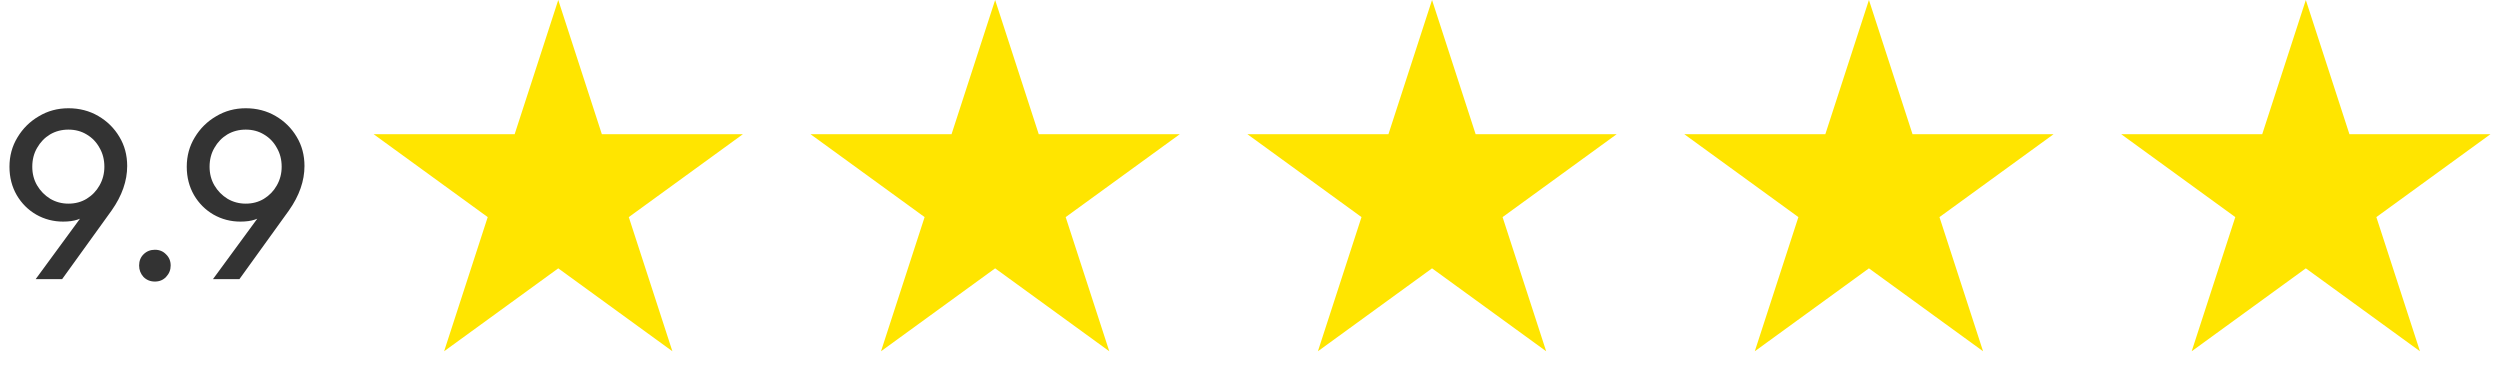
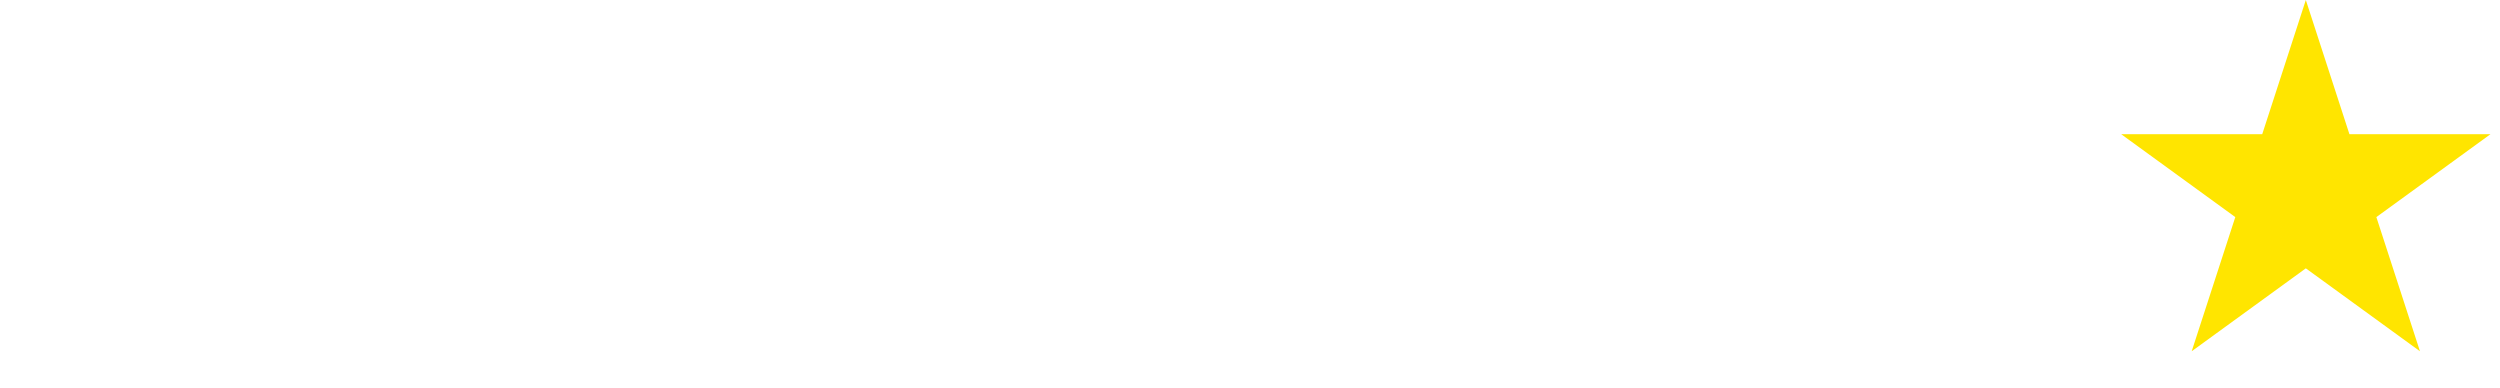
<svg xmlns="http://www.w3.org/2000/svg" width="206" height="32" viewBox="0 0 206 32" fill="none">
-   <path d="M2.94 23L7.12 17.3L7.8 16.94C7.64 17.207 7.447 17.44 7.22 17.64C6.993 17.84 6.713 17.993 6.38 18.1C6.06 18.207 5.667 18.26 5.2 18.26C4.4 18.26 3.66 18.067 2.98 17.68C2.313 17.293 1.78 16.76 1.38 16.08C0.98 15.387 0.78 14.607 0.78 13.74C0.78 12.847 1 12.04 1.44 11.32C1.88 10.587 2.467 10.007 3.2 9.58C3.933 9.14 4.747 8.92 5.64 8.92C6.547 8.92 7.367 9.133 8.1 9.56C8.833 9.987 9.413 10.56 9.84 11.28C10.267 11.987 10.48 12.787 10.48 13.68C10.48 14.907 10.053 16.127 9.2 17.34L5.12 23H2.94ZM5.64 16.78C6.2 16.78 6.7 16.647 7.14 16.38C7.593 16.1 7.947 15.733 8.2 15.28C8.467 14.813 8.6 14.3 8.6 13.74C8.6 13.153 8.467 12.633 8.2 12.18C7.947 11.713 7.593 11.347 7.14 11.08C6.7 10.813 6.2 10.68 5.64 10.68C5.08 10.68 4.573 10.813 4.12 11.08C3.68 11.347 3.327 11.713 3.06 12.18C2.793 12.633 2.66 13.153 2.66 13.74C2.66 14.313 2.793 14.827 3.06 15.28C3.327 15.733 3.687 16.1 4.14 16.38C4.593 16.647 5.093 16.78 5.64 16.78ZM12.763 23.2C12.39 23.2 12.077 23.073 11.823 22.82C11.583 22.553 11.463 22.24 11.463 21.88C11.463 21.507 11.583 21.2 11.823 20.96C12.077 20.707 12.39 20.58 12.763 20.58C13.137 20.58 13.443 20.707 13.683 20.96C13.937 21.2 14.063 21.507 14.063 21.88C14.063 22.24 13.937 22.553 13.683 22.82C13.443 23.073 13.137 23.2 12.763 23.2ZM17.549 23L21.729 17.3L22.409 16.94C22.249 17.207 22.056 17.44 21.829 17.64C21.603 17.84 21.323 17.993 20.989 18.1C20.669 18.207 20.276 18.26 19.809 18.26C19.009 18.26 18.269 18.067 17.589 17.68C16.923 17.293 16.389 16.76 15.989 16.08C15.589 15.387 15.389 14.607 15.389 13.74C15.389 12.847 15.609 12.04 16.049 11.32C16.489 10.587 17.076 10.007 17.809 9.58C18.543 9.14 19.356 8.92 20.249 8.92C21.156 8.92 21.976 9.133 22.709 9.56C23.443 9.987 24.023 10.56 24.449 11.28C24.876 11.987 25.089 12.787 25.089 13.68C25.089 14.907 24.663 16.127 23.809 17.34L19.729 23H17.549ZM20.249 16.78C20.809 16.78 21.309 16.647 21.749 16.38C22.203 16.1 22.556 15.733 22.809 15.28C23.076 14.813 23.209 14.3 23.209 13.74C23.209 13.153 23.076 12.633 22.809 12.18C22.556 11.713 22.203 11.347 21.749 11.08C21.309 10.813 20.809 10.68 20.249 10.68C19.689 10.68 19.183 10.813 18.729 11.08C18.289 11.347 17.936 11.713 17.669 12.18C17.403 12.633 17.269 13.153 17.269 13.74C17.269 14.313 17.403 14.827 17.669 15.28C17.936 15.733 18.296 16.1 18.749 16.38C19.203 16.647 19.703 16.78 20.249 16.78Z" fill="#333333" />
-   <path d="M46 0L49.592 11.056H61.217L51.812 17.889L55.405 28.944L46 22.111L36.595 28.944L40.188 17.889L30.783 11.056H42.408L46 0Z" fill="#FFE500" />
-   <path d="M82 0L85.592 11.056H97.217L87.812 17.889L91.405 28.944L82 22.111L72.595 28.944L76.188 17.889L66.783 11.056H78.408L82 0Z" fill="#FFE500" />
-   <path d="M118 0L121.592 11.056H133.217L123.812 17.889L127.405 28.944L118 22.111L108.595 28.944L112.188 17.889L102.783 11.056H114.408L118 0Z" fill="#FFE500" />
-   <path d="M154 0L157.592 11.056H169.217L159.812 17.889L163.405 28.944L154 22.111L144.595 28.944L148.188 17.889L138.783 11.056H150.408L154 0Z" fill="#FFE500" />
  <path d="M190 0L193.592 11.056H205.217L195.812 17.889L199.405 28.944L190 22.111L180.595 28.944L184.188 17.889L174.783 11.056H186.408L190 0Z" fill="#FFE500" />
</svg>